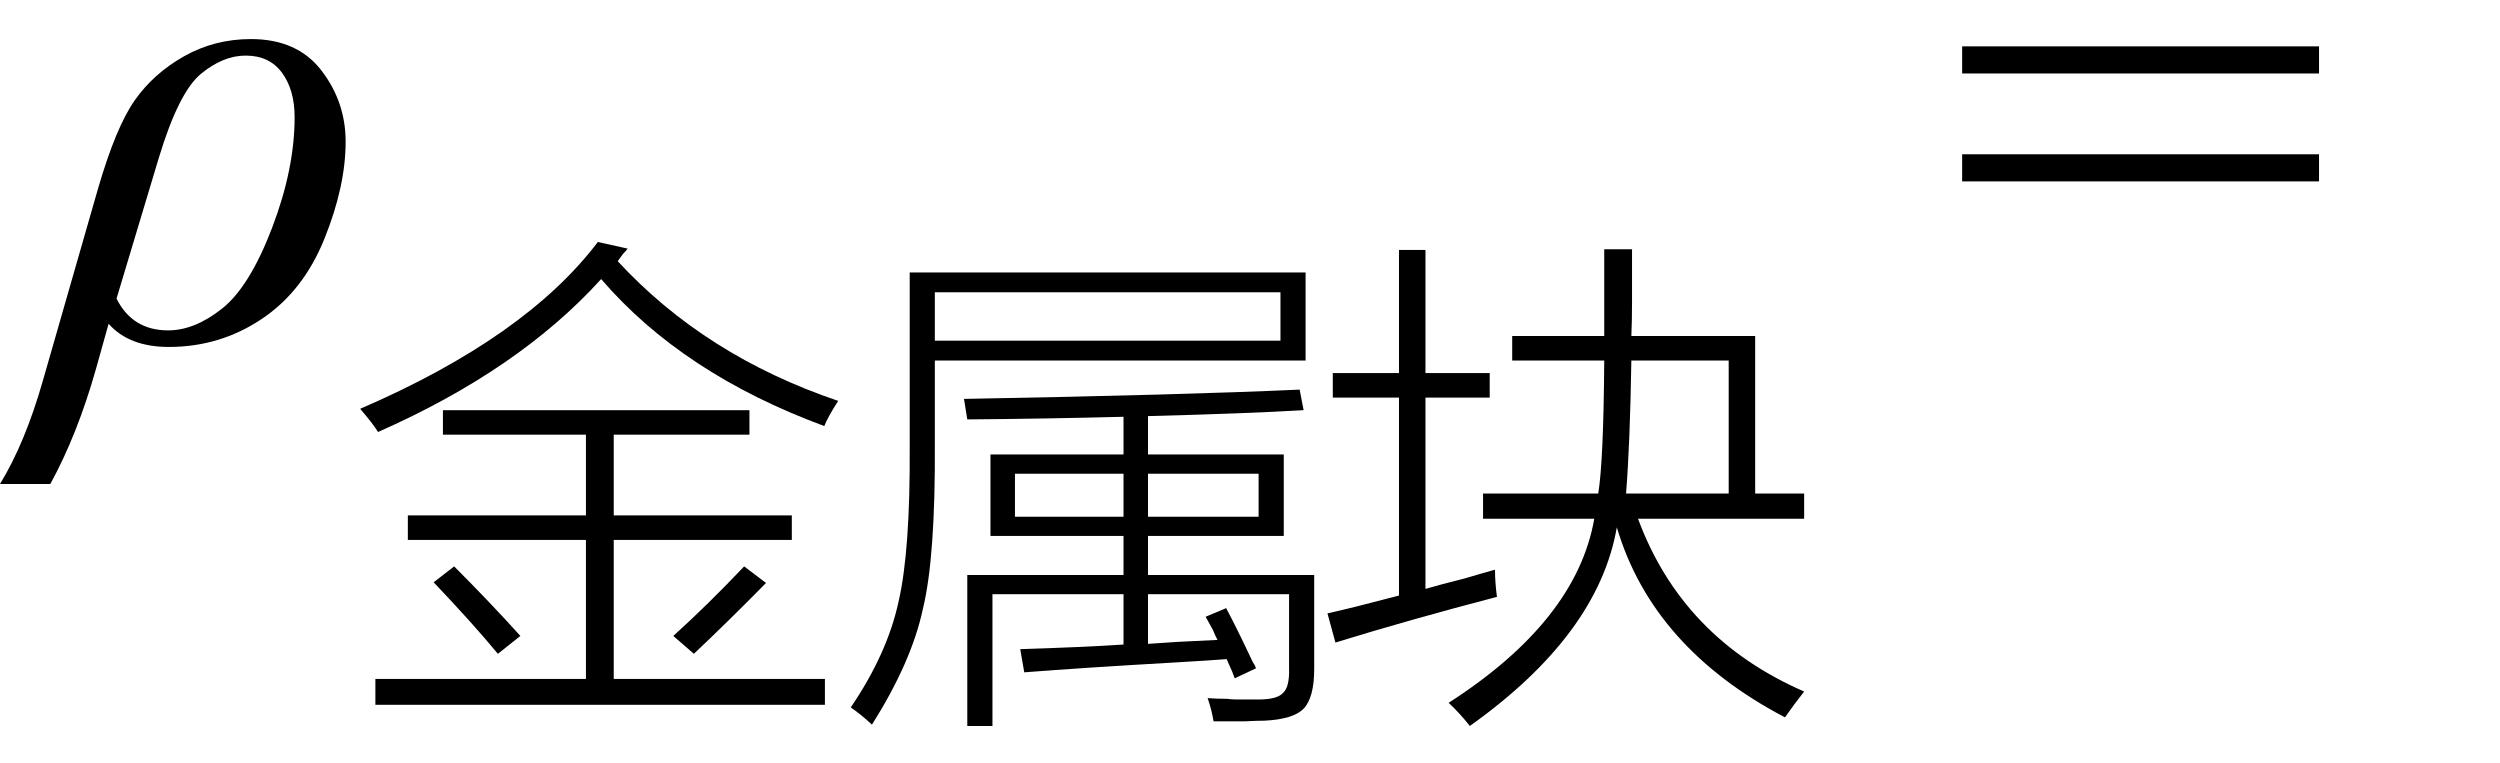
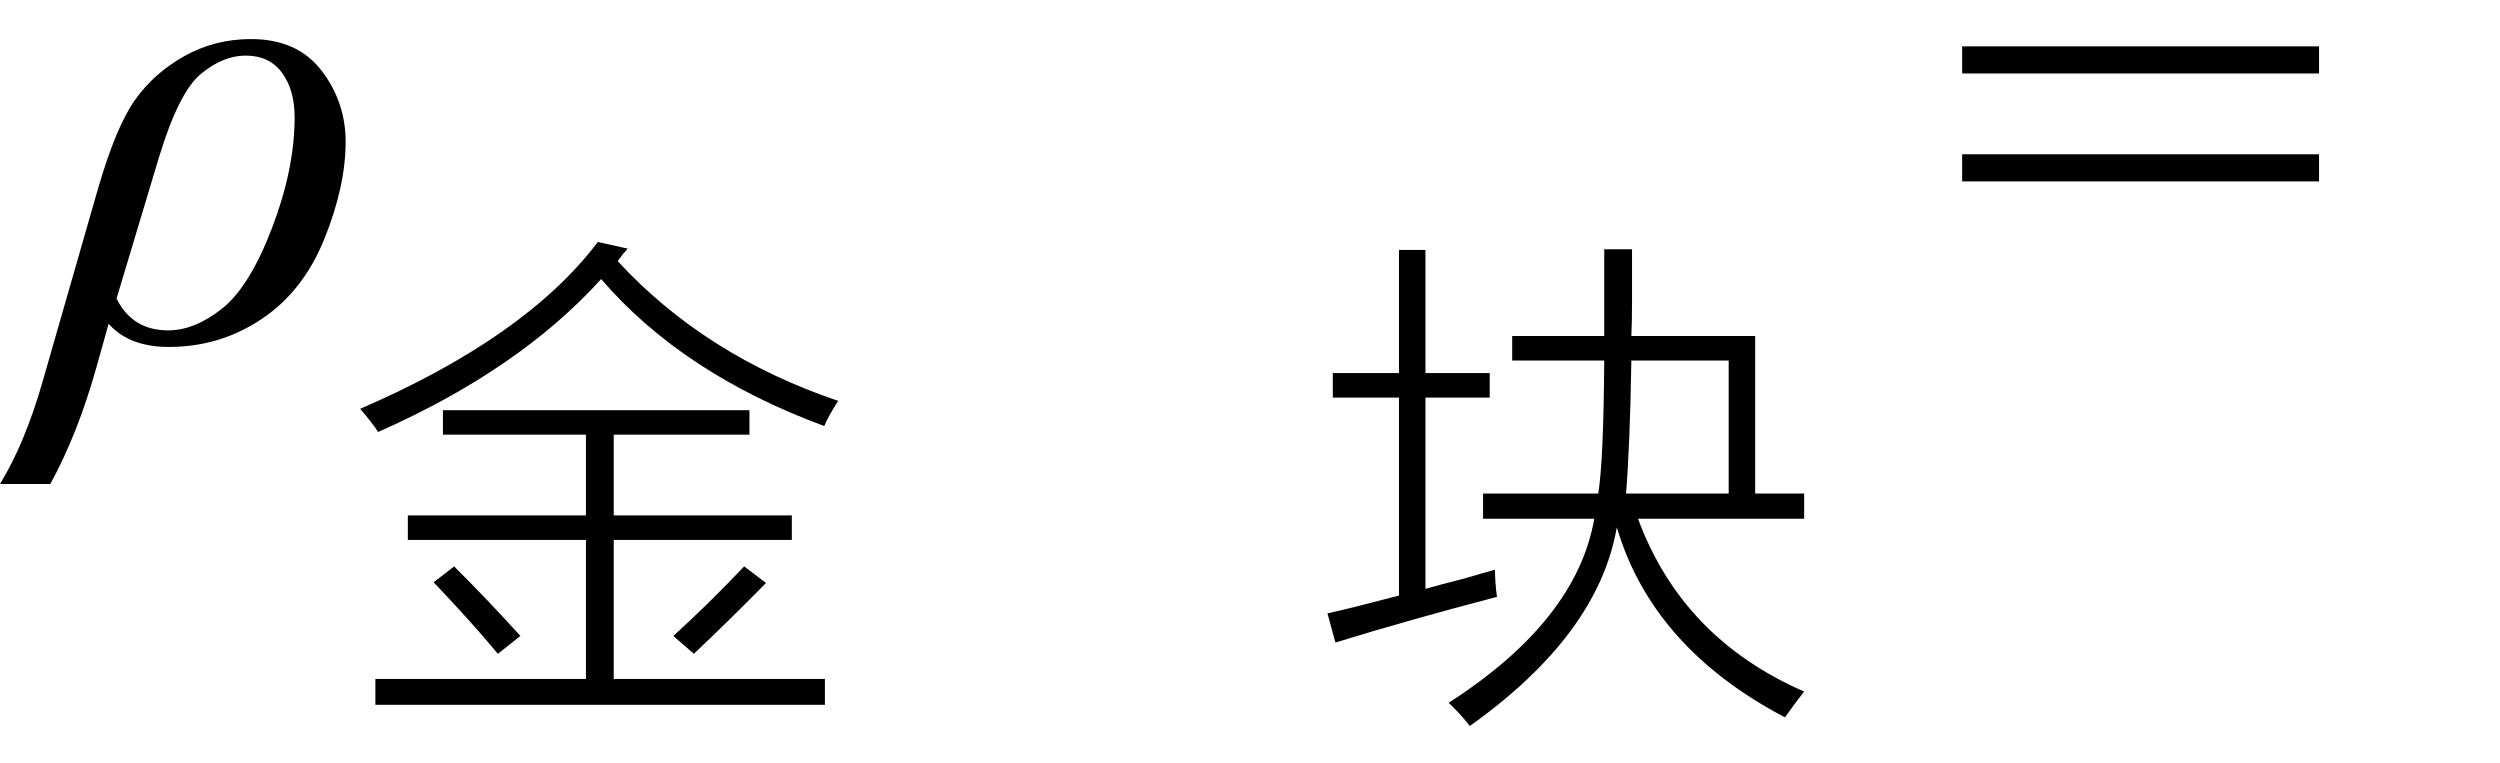
<svg xmlns="http://www.w3.org/2000/svg" stroke-dasharray="none" shape-rendering="auto" font-family="'Dialog'" width="59" text-rendering="auto" fill-opacity="1" contentScriptType="text/ecmascript" color-interpolation="auto" color-rendering="auto" preserveAspectRatio="xMidYMid meet" font-size="12" fill="black" stroke="black" image-rendering="auto" stroke-miterlimit="10" zoomAndPan="magnify" version="1.0" stroke-linecap="square" stroke-linejoin="miter" contentStyleType="text/css" font-style="normal" height="18" stroke-width="1" stroke-dashoffset="0" font-weight="normal" stroke-opacity="1">
  <defs id="genericDefs" />
  <g>
    <g text-rendering="optimizeLegibility" transform="translate(1.141,8)" color-rendering="optimizeQuality" color-interpolation="linearRGB" image-rendering="optimizeQuality">
      <path d="M1.422 -0.359 L1.125 0.703 Q0.688 2.25 0.047 3.422 L-1.141 3.422 Q-0.547 2.453 -0.125 0.969 L1.172 -3.547 Q1.594 -5 2.039 -5.633 Q2.484 -6.266 3.203 -6.672 Q3.922 -7.078 4.781 -7.078 Q5.875 -7.078 6.445 -6.336 Q7.016 -5.594 7.016 -4.656 Q7.016 -3.609 6.516 -2.367 Q6.016 -1.125 5.031 -0.469 Q4.047 0.188 2.844 0.188 Q1.906 0.188 1.422 -0.359 ZM1.609 -0.953 Q1.984 -0.203 2.828 -0.203 Q3.453 -0.203 4.102 -0.719 Q4.75 -1.234 5.281 -2.625 Q5.812 -4.016 5.812 -5.234 Q5.812 -5.875 5.516 -6.281 Q5.219 -6.688 4.656 -6.688 Q4.125 -6.688 3.602 -6.258 Q3.078 -5.828 2.609 -4.281 L1.609 -0.953 Z" stroke="none" />
    </g>
    <g text-rendering="optimizeLegibility" transform="translate(8.156,15.664)" color-rendering="optimizeQuality" color-interpolation="linearRGB" image-rendering="optimizeQuality">
      <path d="M2.297 -5.984 L9.531 -5.984 L9.531 -5.406 L6.328 -5.406 L6.328 -3.5 L10.531 -3.5 L10.531 -2.922 L6.328 -2.922 L6.328 0.359 L11.312 0.359 L11.312 0.969 L0.703 0.969 L0.703 0.359 L5.672 0.359 L5.672 -2.922 L1.469 -2.922 L1.469 -3.5 L5.672 -3.5 L5.672 -5.406 L2.297 -5.406 L2.297 -5.984 ZM11.297 -5.609 Q7.953 -6.844 6.031 -9.078 Q4.094 -6.938 0.766 -5.469 Q0.641 -5.672 0.344 -6.016 Q4.25 -7.703 5.953 -9.953 L6.656 -9.797 Q6.625 -9.75 6.547 -9.672 Q6.469 -9.562 6.422 -9.5 Q8.484 -7.266 11.625 -6.203 Q11.375 -5.812 11.297 -5.609 ZM8.219 -0.234 L7.734 -0.656 Q8.547 -1.391 9.406 -2.297 L9.922 -1.906 Q9.047 -1.016 8.219 -0.234 ZM2.078 -1.922 L2.562 -2.297 Q3.406 -1.453 4.125 -0.656 L3.594 -0.234 Q3 -0.953 2.078 -1.922 Z" stroke="none" />
    </g>
    <g text-rendering="optimizeLegibility" transform="translate(19.781,15.664)" color-rendering="optimizeQuality" color-interpolation="linearRGB" image-rendering="optimizeQuality">
-       <path d="M4.391 0.203 L4.297 -0.344 Q5.797 -0.391 6.734 -0.453 L6.734 -1.641 L3.641 -1.641 L3.641 1.469 L3.047 1.469 L3.047 -2.094 L6.734 -2.094 L6.734 -3.016 L3.594 -3.016 L3.594 -4.938 L6.734 -4.938 L6.734 -5.828 Q4.906 -5.781 3.047 -5.766 L2.969 -6.25 Q8.141 -6.344 10.891 -6.469 L10.984 -5.984 Q9.688 -5.906 7.312 -5.844 L7.312 -4.938 L10.516 -4.938 L10.516 -3.016 L7.312 -3.016 L7.312 -2.094 L11.234 -2.094 L11.234 0.125 Q11.234 0.797 10.984 1.062 Q10.734 1.312 10.062 1.344 Q9.891 1.344 9.609 1.359 Q9.469 1.359 9.297 1.359 Q9.141 1.359 8.859 1.359 Q8.812 1.078 8.719 0.812 Q8.953 0.828 9.172 0.828 Q9.281 0.844 9.438 0.844 Q9.562 0.844 9.922 0.844 Q10.359 0.844 10.5 0.688 Q10.656 0.547 10.641 0.094 L10.641 -1.641 L7.312 -1.641 L7.312 -0.469 Q7.562 -0.484 8.016 -0.516 Q8.672 -0.547 8.953 -0.562 Q8.906 -0.641 8.844 -0.797 Q8.734 -1 8.672 -1.109 L9.156 -1.312 Q9.406 -0.844 9.781 -0.047 Q9.844 0.047 9.859 0.109 L9.359 0.344 Q9.312 0.203 9.188 -0.062 Q9.172 -0.094 9.172 -0.109 Q8.781 -0.078 7.969 -0.031 Q5.781 0.094 4.391 0.203 ZM1.688 -9.234 L11.031 -9.234 L11.031 -7.156 L2.281 -7.156 L2.281 -5.203 Q2.297 -2.516 2 -1.297 Q1.734 -0.047 0.797 1.438 Q0.547 1.203 0.297 1.031 Q1.156 -0.234 1.422 -1.453 Q1.703 -2.656 1.688 -5.125 L1.688 -9.234 ZM2.281 -8.766 L2.281 -7.625 L10.438 -7.625 L10.438 -8.766 L2.281 -8.766 ZM9.922 -4.484 L7.312 -4.484 L7.312 -3.469 L9.922 -3.469 L9.922 -4.484 ZM4.172 -4.484 L4.172 -3.469 L6.734 -3.469 L6.734 -4.484 L4.172 -4.484 Z" stroke="none" />
-     </g>
+       </g>
    <g text-rendering="optimizeLegibility" transform="translate(31.016,15.664)" color-rendering="optimizeQuality" color-interpolation="linearRGB" image-rendering="optimizeQuality">
      <path d="M3.984 -4.016 L6.703 -4.016 Q6.828 -4.797 6.844 -7.156 L4.672 -7.156 L4.672 -7.734 L6.844 -7.734 Q6.844 -8.078 6.844 -8.531 Q6.844 -8.766 6.844 -9.047 Q6.844 -9.281 6.844 -9.781 L7.5 -9.781 Q7.5 -8.938 7.5 -8.547 Q7.5 -8.078 7.484 -7.734 L10.406 -7.734 L10.406 -4.016 L11.562 -4.016 L11.562 -3.422 L7.641 -3.422 Q8.688 -0.594 11.562 0.656 Q11.328 0.953 11.109 1.266 Q7.984 -0.375 7.141 -3.219 Q6.703 -0.688 3.672 1.469 Q3.453 1.188 3.172 0.922 Q6.188 -1.016 6.609 -3.422 L3.984 -3.422 L3.984 -4.016 ZM0.5 -0.5 L0.312 -1.188 Q0.875 -1.312 2 -1.609 L2 -6.281 L0.438 -6.281 L0.438 -6.859 L2 -6.859 L2 -9.766 L2.625 -9.766 L2.625 -6.859 L4.141 -6.859 L4.141 -6.281 L2.625 -6.281 L2.625 -1.766 Q2.938 -1.859 3.562 -2.016 Q4.031 -2.156 4.266 -2.219 Q4.266 -1.922 4.312 -1.578 Q2.219 -1.031 0.5 -0.5 ZM9.781 -7.156 L7.484 -7.156 Q7.453 -5.203 7.359 -4.016 L9.781 -4.016 L9.781 -7.156 Z" stroke="none" />
    </g>
    <g text-rendering="optimizeLegibility" transform="translate(46.01,8)" color-rendering="optimizeQuality" color-interpolation="linearRGB" image-rendering="optimizeQuality">
      <path d="M0.297 -6.906 L8.719 -6.906 L8.719 -6.266 L0.297 -6.266 L0.297 -6.906 ZM0.297 -4.359 L8.719 -4.359 L8.719 -3.719 L0.297 -3.719 L0.297 -4.359 Z" stroke="none" />
    </g>
  </g>
</svg>